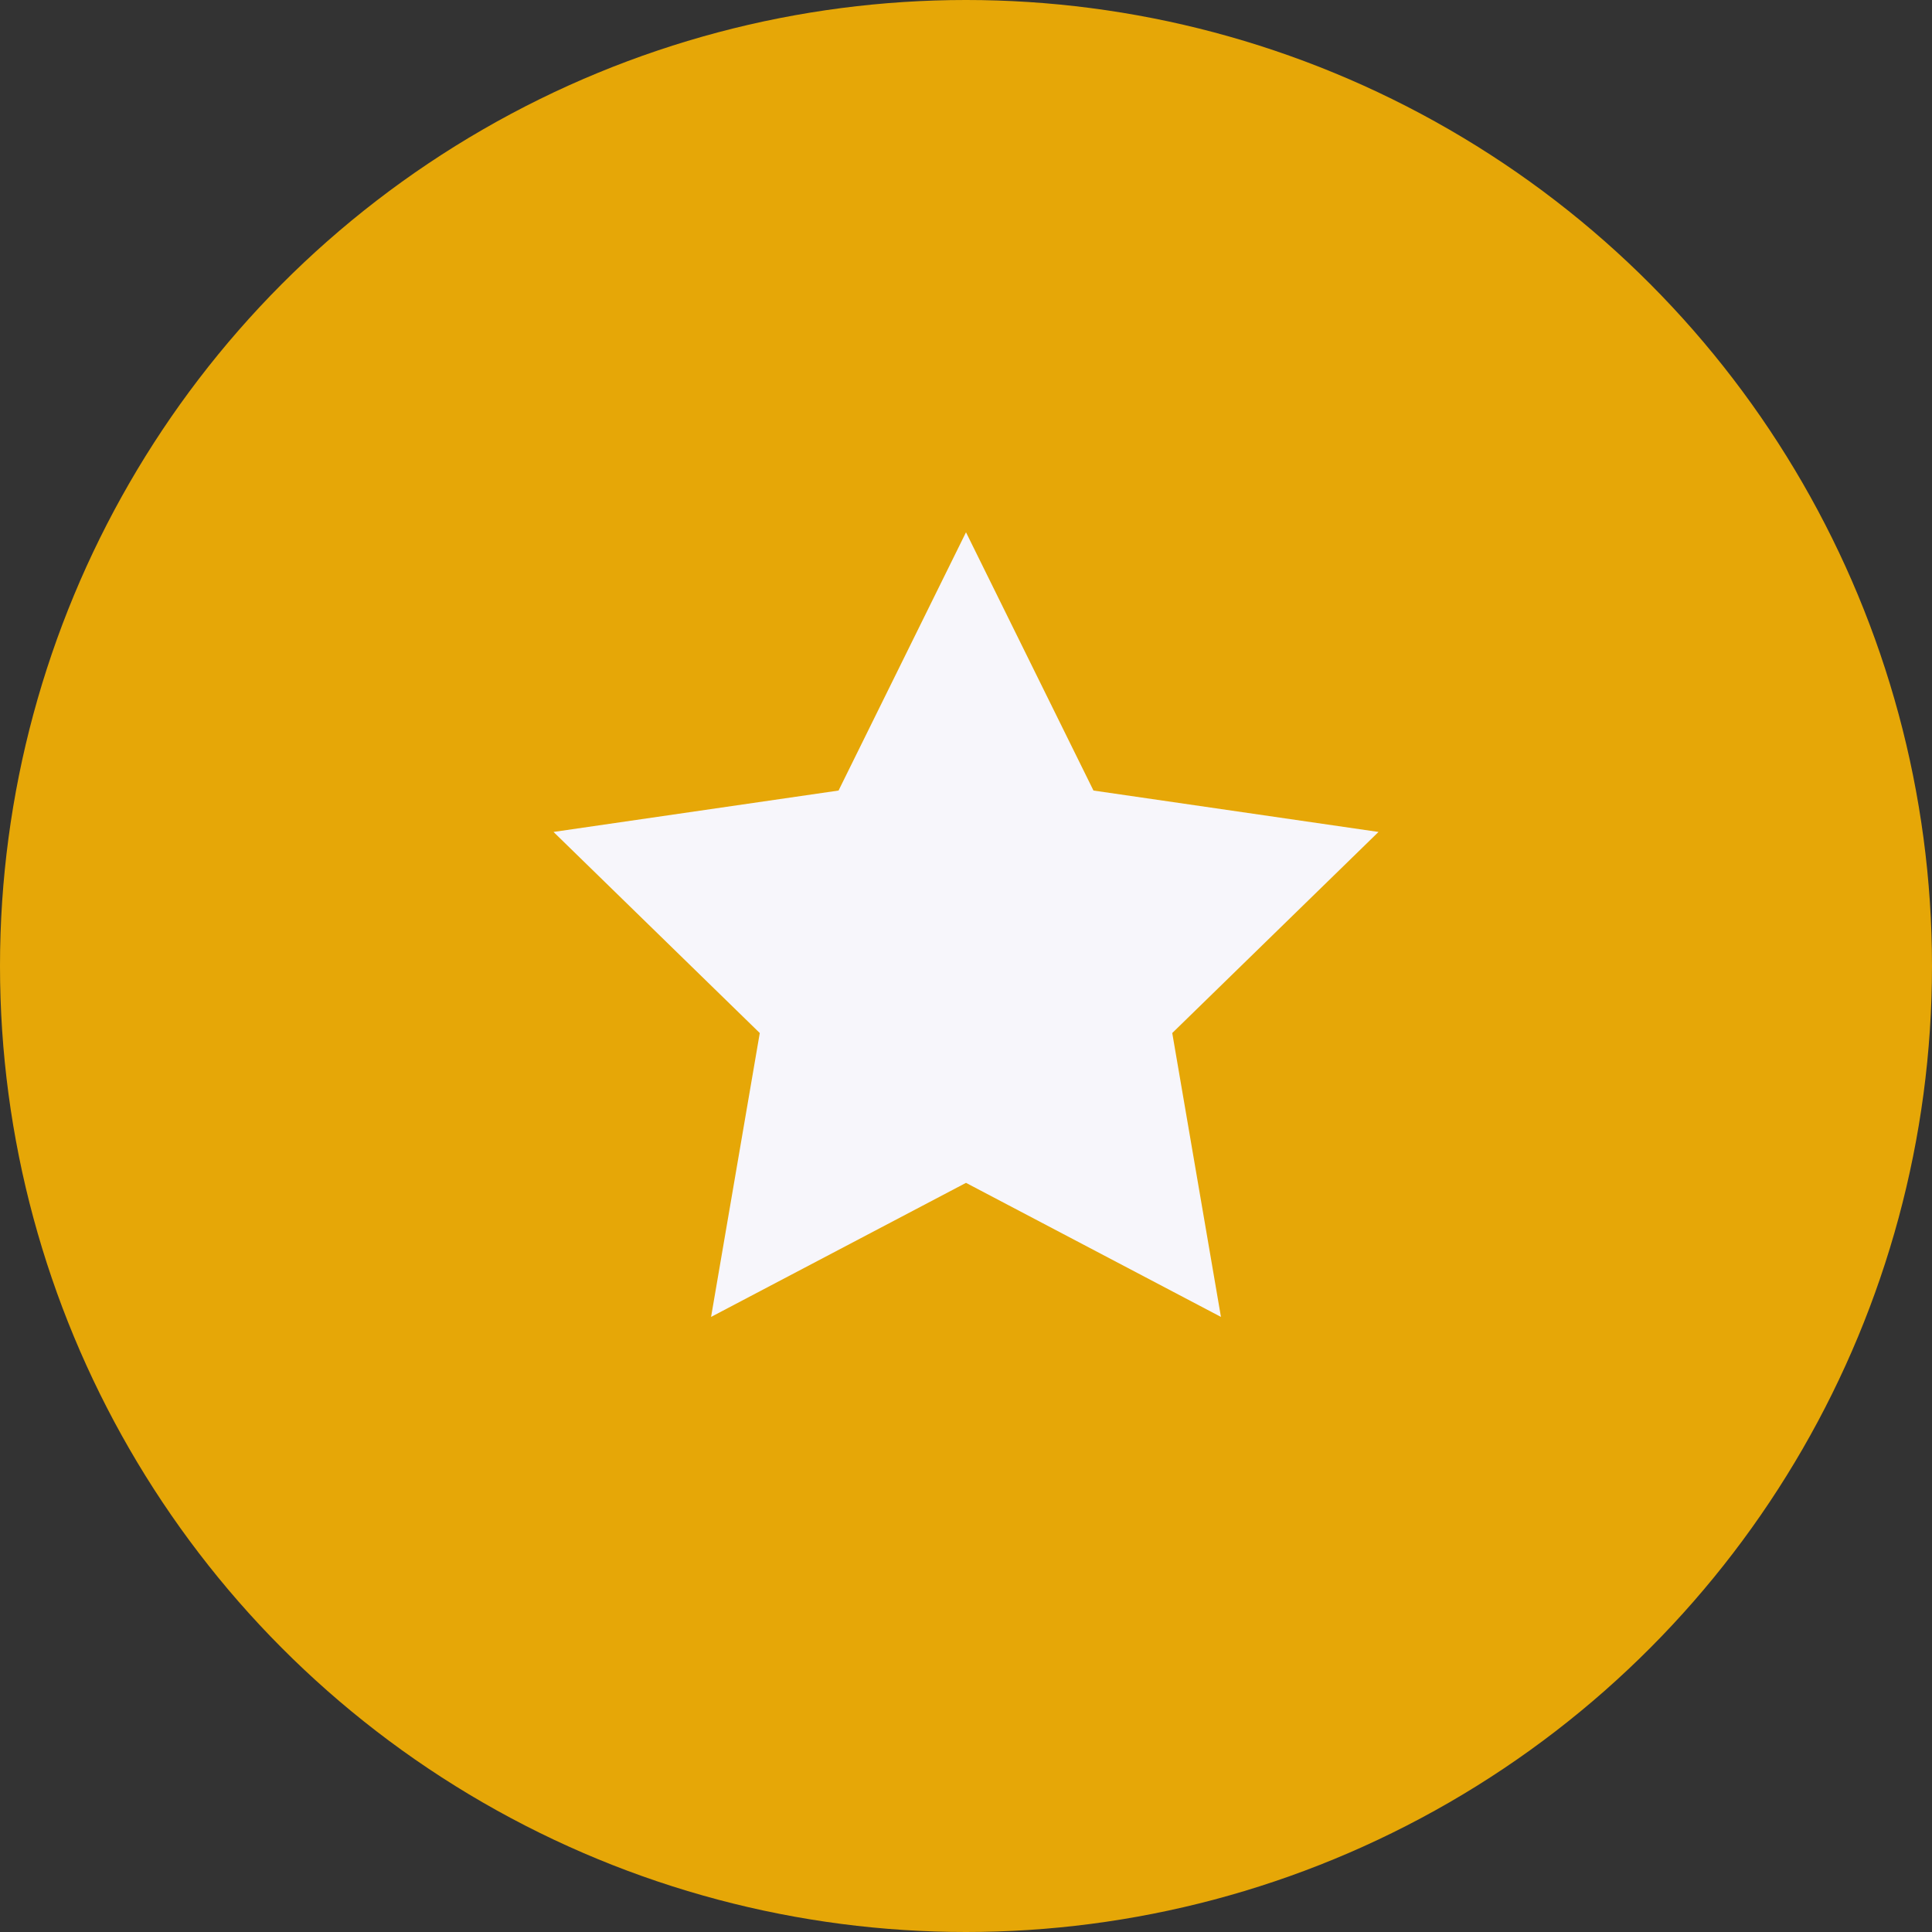
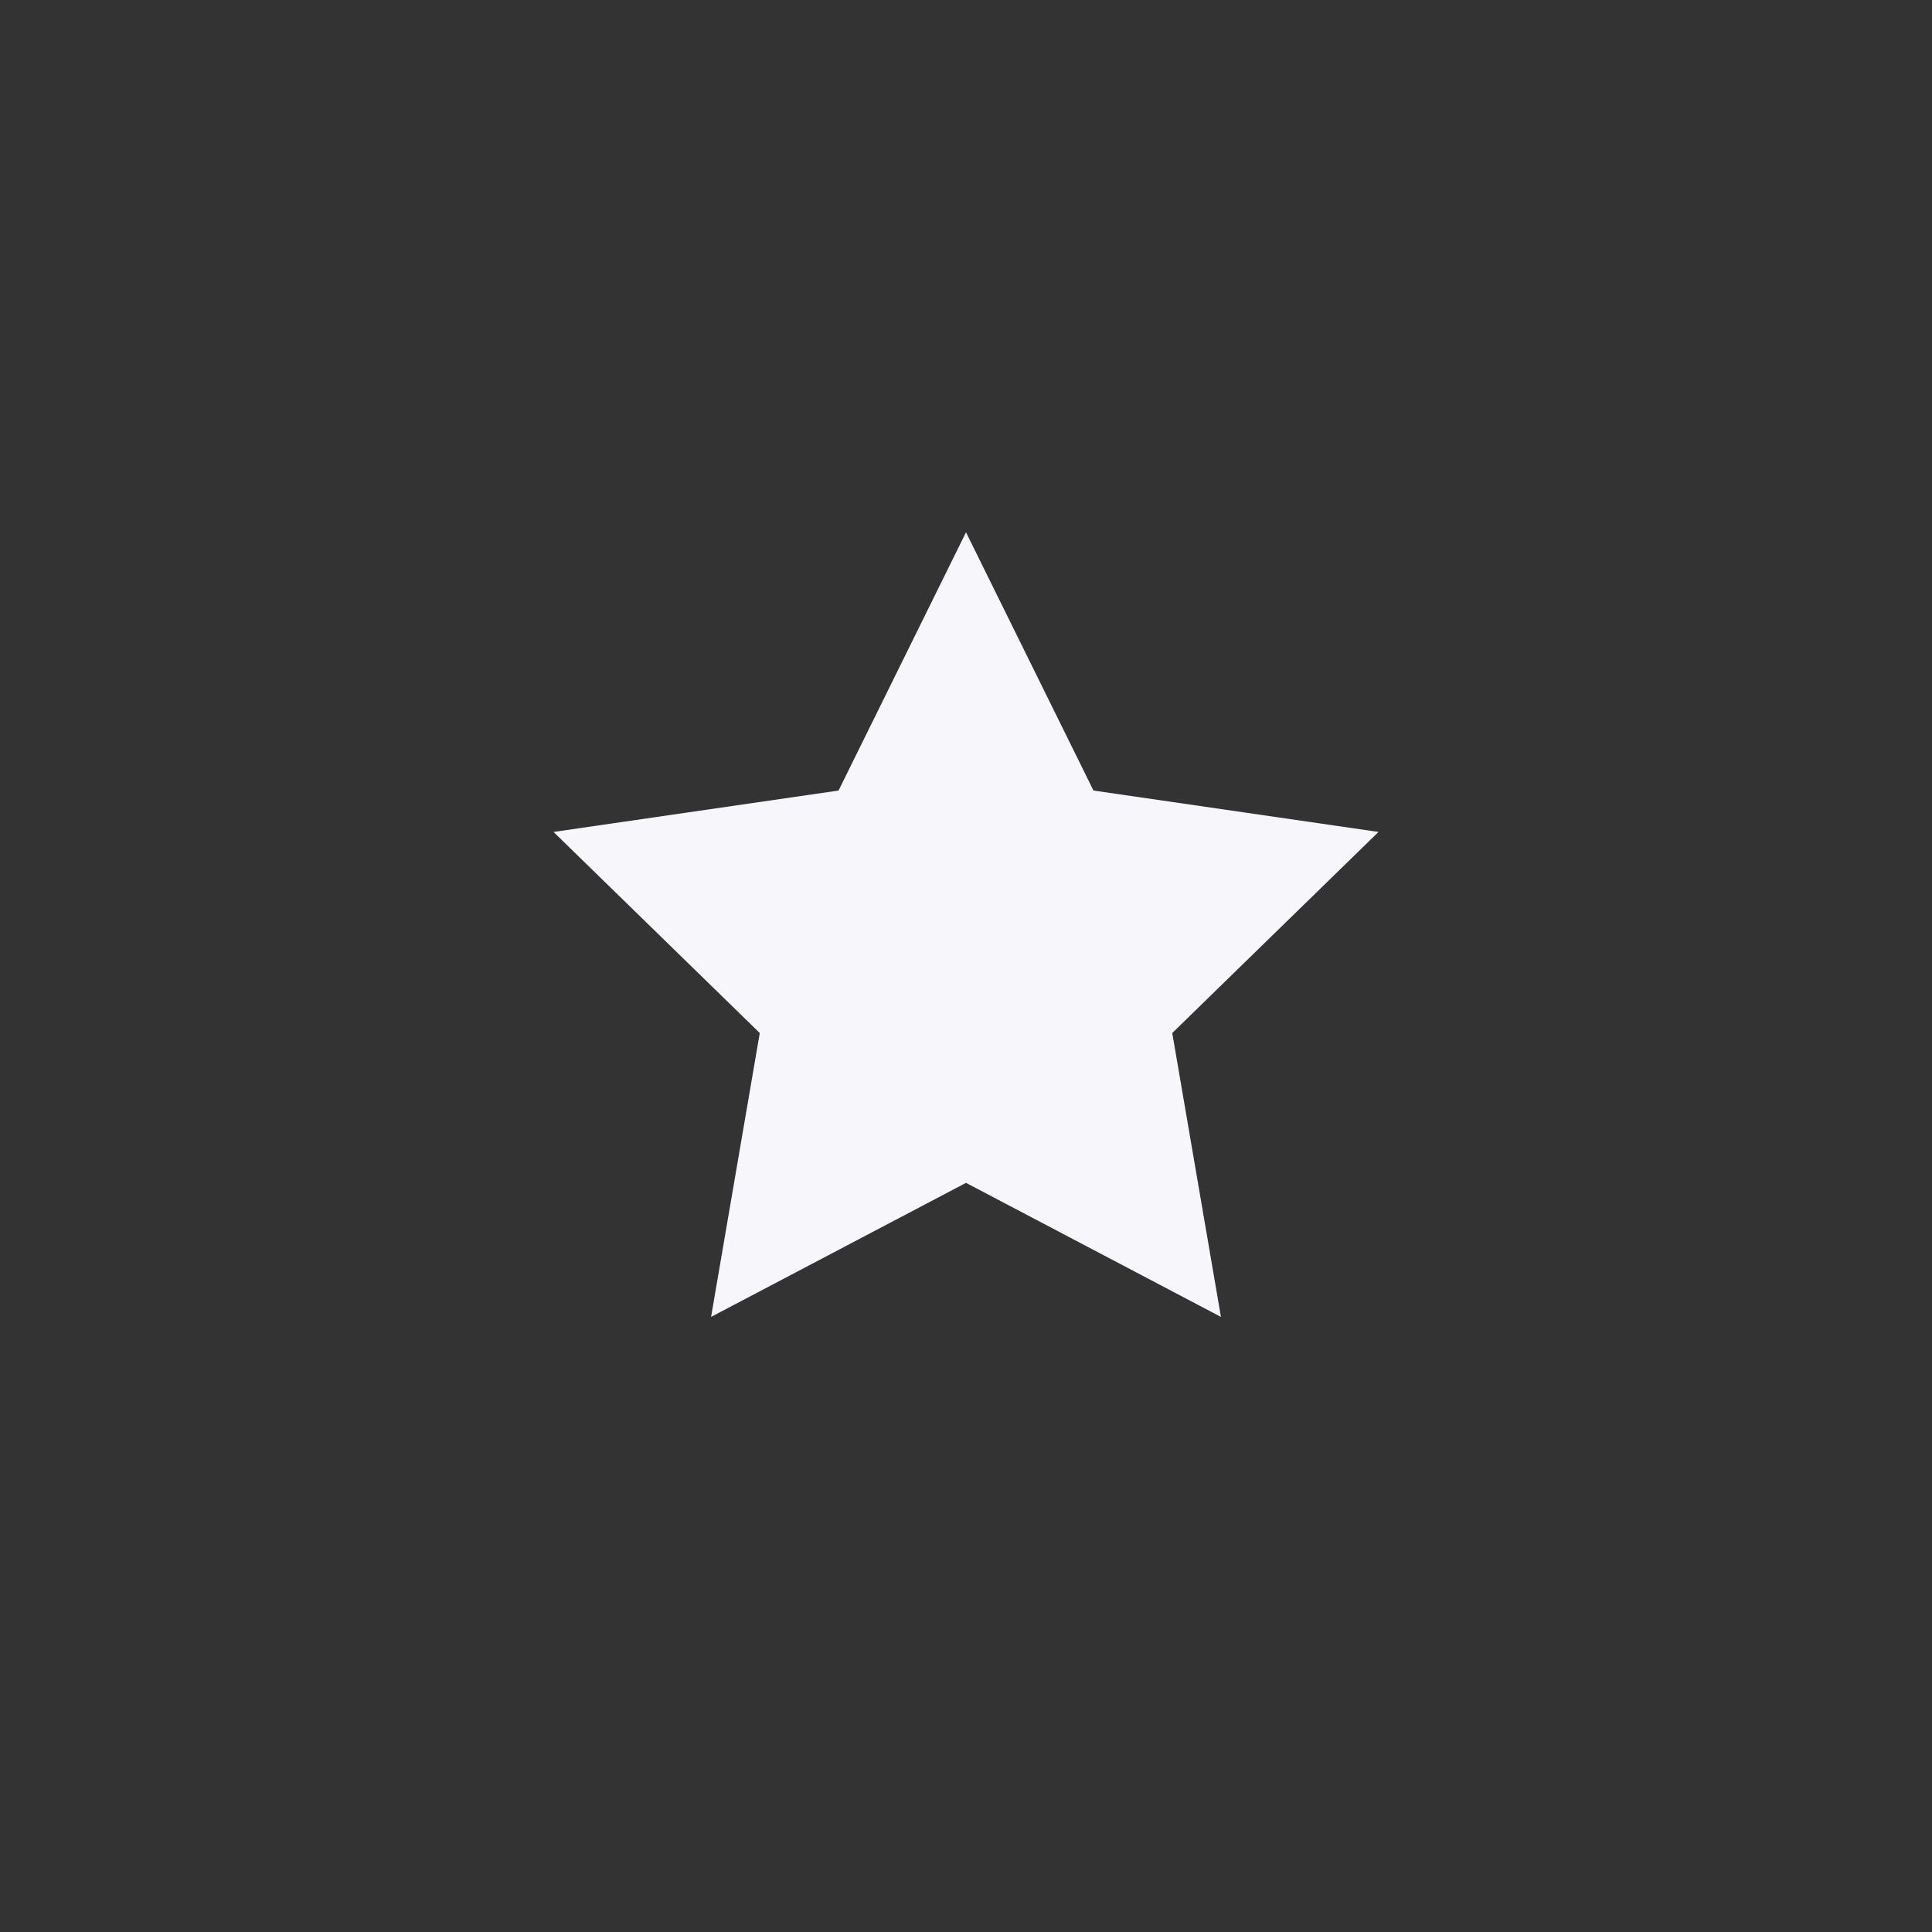
<svg xmlns="http://www.w3.org/2000/svg" width="98" height="98" viewBox="0 0 98 98">
  <rect x="0" y="0" width="98" height="98" fill="#333333" stroke="none" />
-   <circle cx="49" cy="49" r="49" fill="#fdb602" opacity="0.882" />
  <path d="M22,33,9.069,39.8l2.47-14.4L1.077,15.2l14.458-2.1L22,0l6.466,13.1,14.458,2.1L32.462,25.4l2.47,14.4Z" transform="translate(27 27)" fill="#f7f6fb" />
</svg>